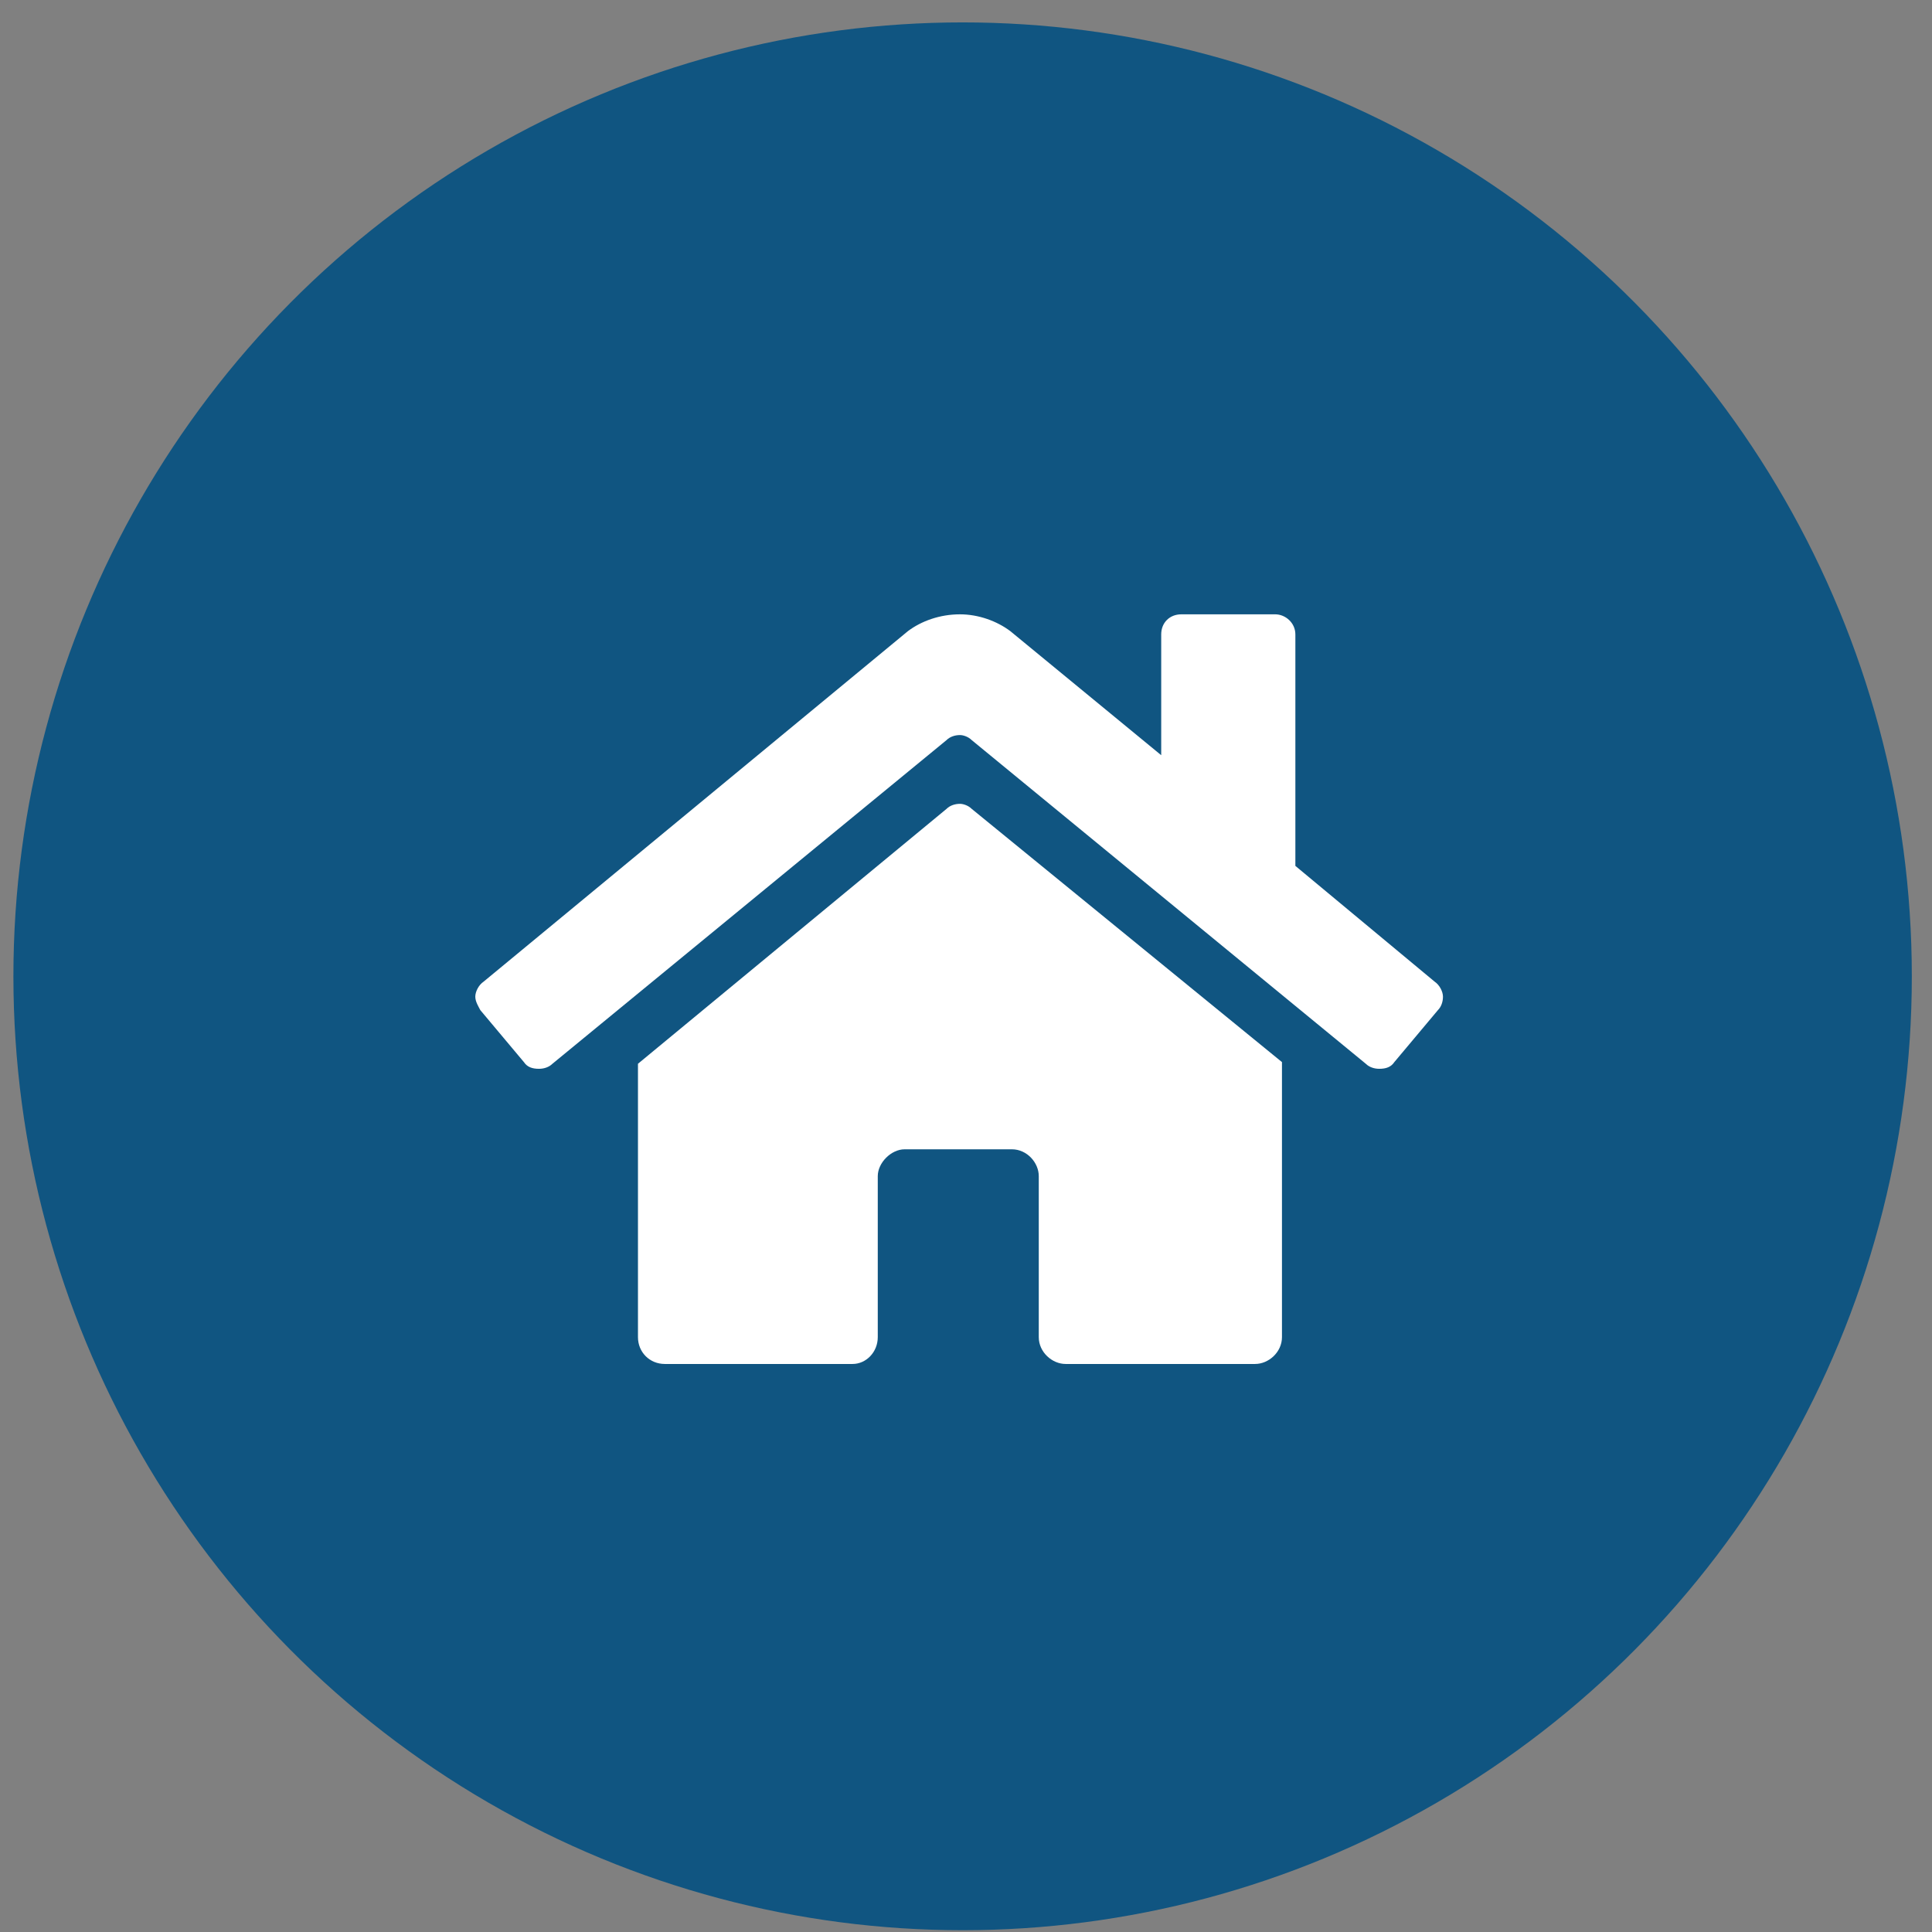
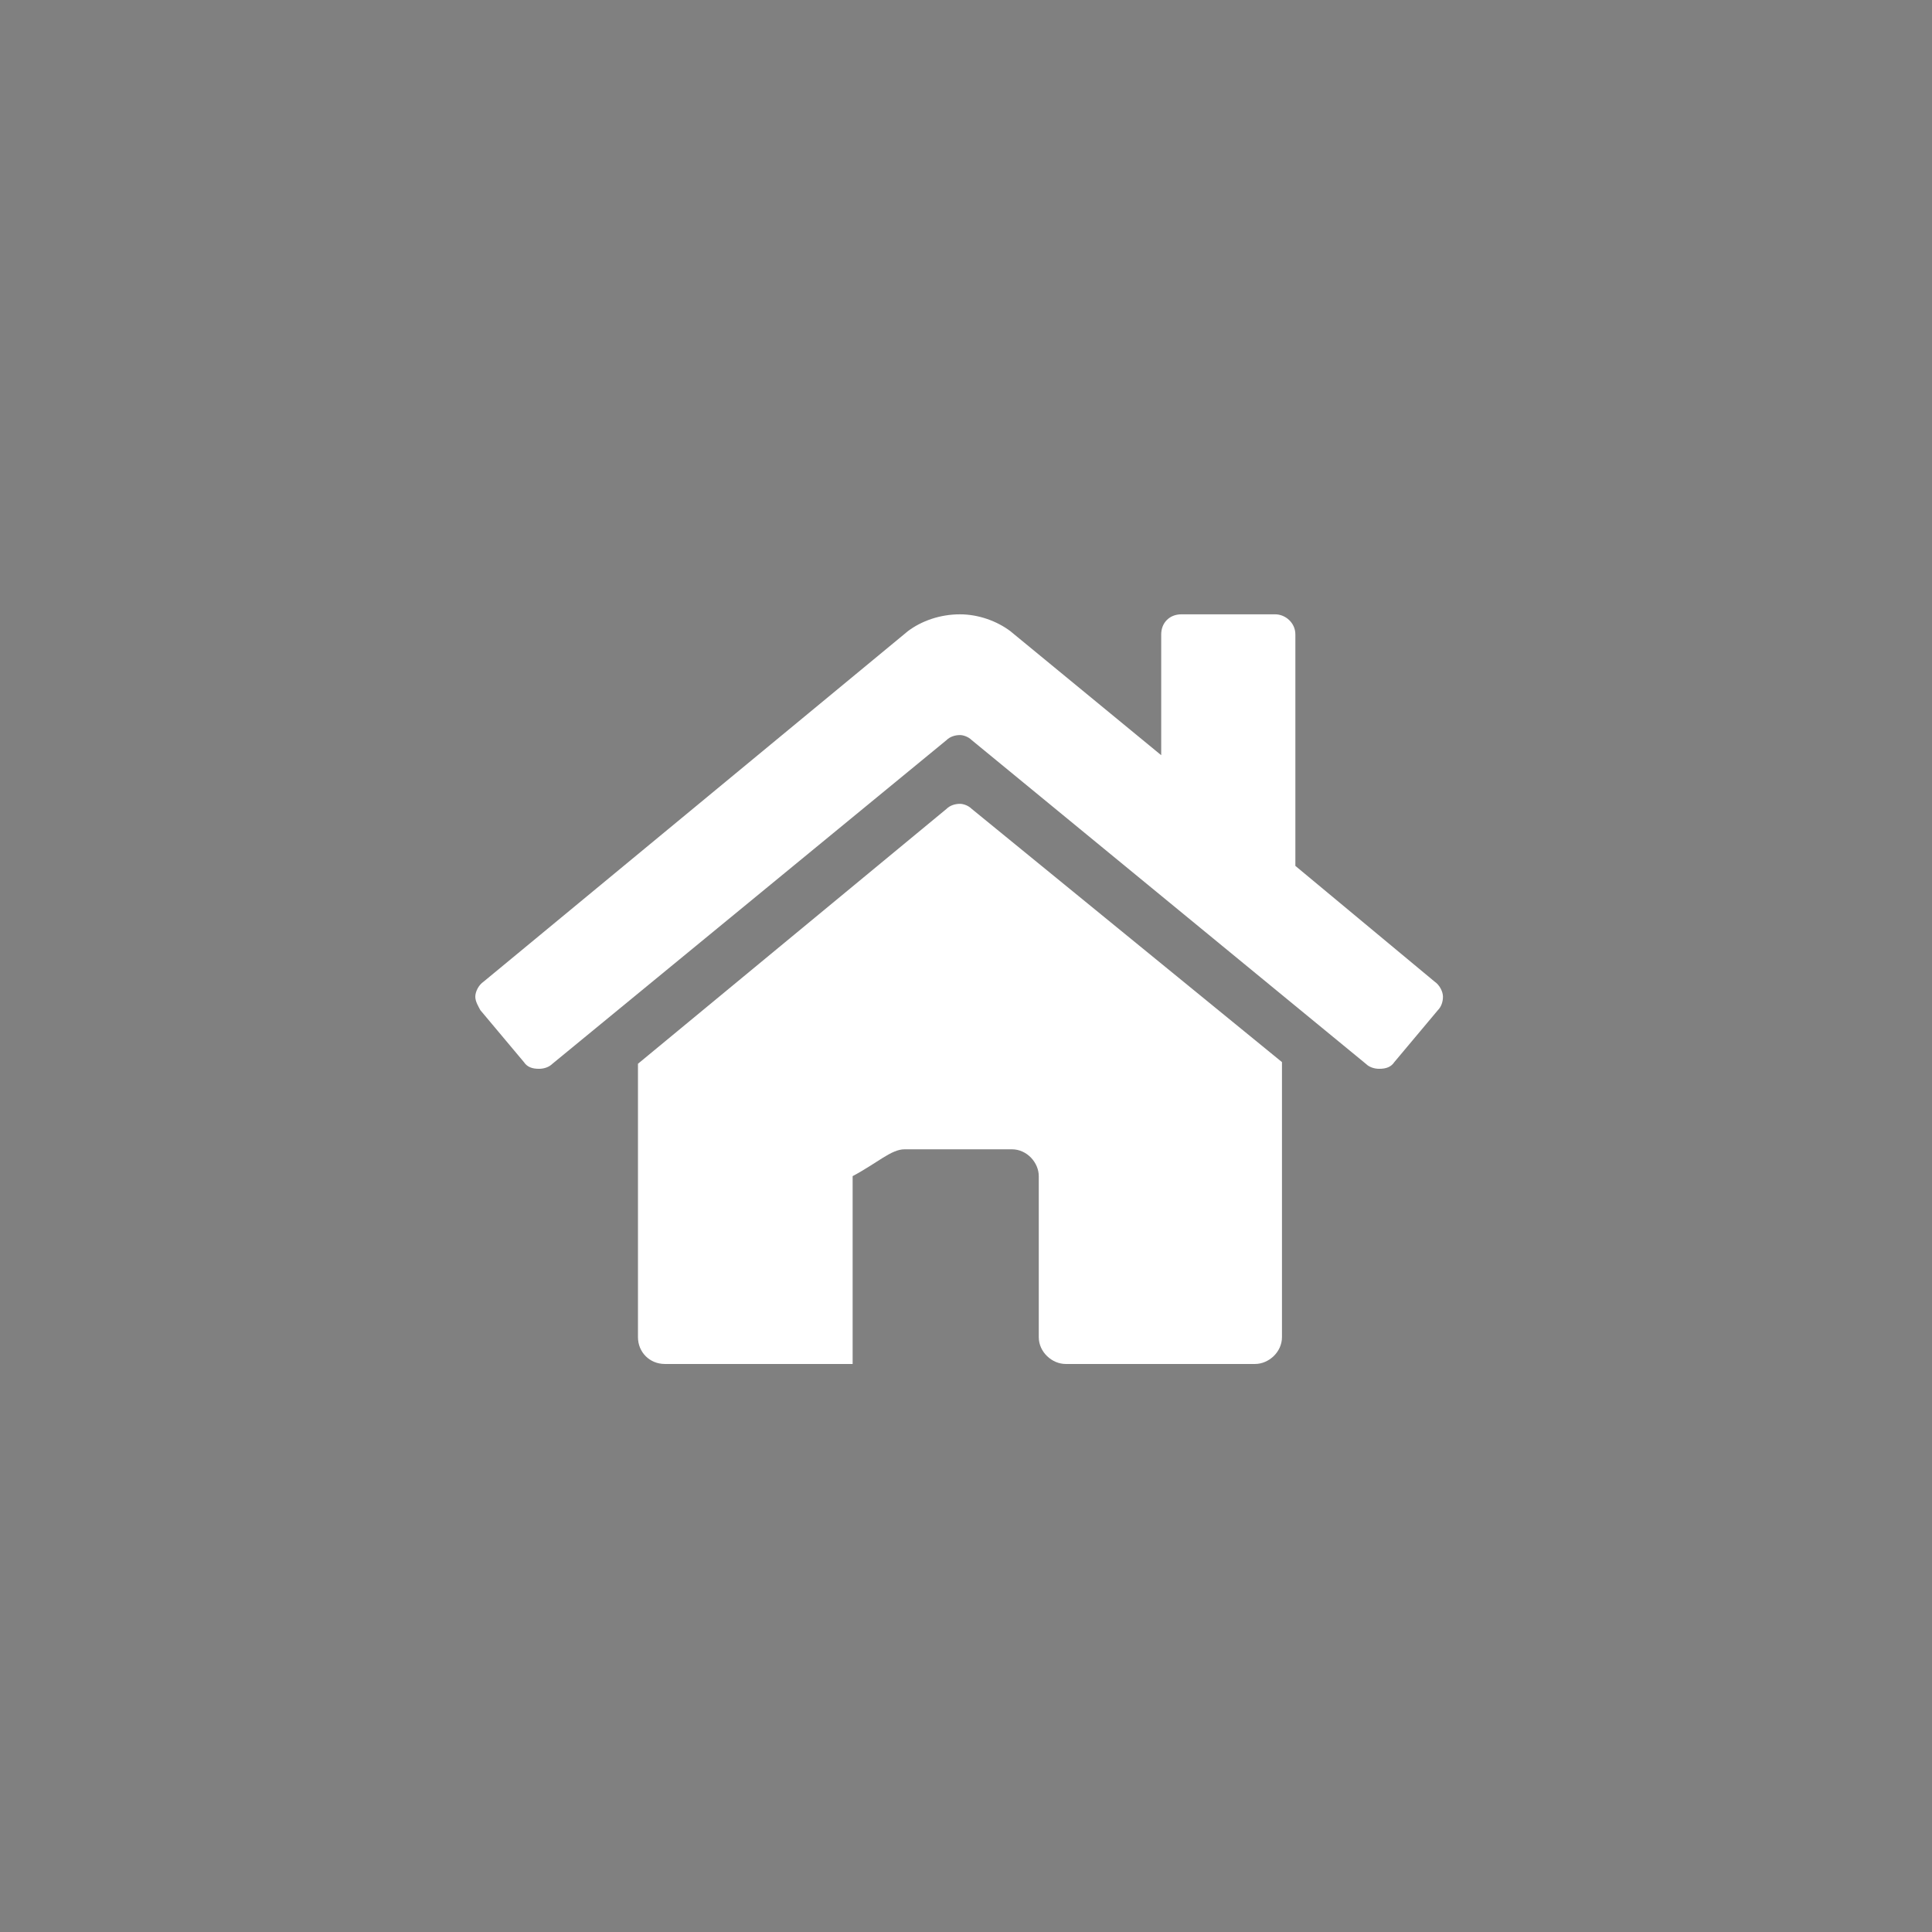
<svg xmlns="http://www.w3.org/2000/svg" width="81" height="81" viewBox="0 0 81 81" fill="none">
  <rect x="0" y="0" width="81" height="81" fill="#808080" stroke="none" />
-   <ellipse cx="40.358" cy="40.932" rx="39.796" ry="39.993" fill="#105581" />
-   <path d="M39.684 33.912L26.747 44.599V56.06C26.747 56.693 27.239 57.185 27.872 57.185H35.747C36.309 57.185 36.801 56.693 36.801 56.06V49.31C36.801 48.748 37.364 48.185 37.926 48.185H42.426C43.059 48.185 43.551 48.748 43.551 49.31V56.06C43.551 56.693 44.114 57.185 44.676 57.185H52.622C53.184 57.185 53.747 56.693 53.747 56.06V44.529L40.739 33.912C40.598 33.771 40.387 33.701 40.247 33.701C40.036 33.701 39.825 33.771 39.684 33.912ZM60.145 41.154L54.309 36.303V26.599C54.309 26.107 53.887 25.756 53.465 25.756H49.528C49.036 25.756 48.684 26.107 48.684 26.599V31.662L42.356 26.459C41.794 26.037 41.02 25.756 40.247 25.756C39.403 25.756 38.63 26.037 38.067 26.459L20.278 41.154C20.067 41.295 19.927 41.576 19.927 41.787C19.927 41.998 20.067 42.209 20.137 42.349L21.965 44.529C22.106 44.74 22.317 44.81 22.598 44.81C22.809 44.81 23.02 44.74 23.161 44.599L39.684 31.029C39.825 30.888 40.036 30.818 40.247 30.818C40.387 30.818 40.598 30.888 40.739 31.029L57.262 44.599C57.403 44.74 57.614 44.81 57.825 44.81C58.106 44.81 58.317 44.74 58.458 44.529L60.286 42.349C60.426 42.209 60.497 41.998 60.497 41.787C60.497 41.576 60.356 41.295 60.145 41.154Z" fill="white" />
+   <path d="M39.684 33.912L26.747 44.599V56.06C26.747 56.693 27.239 57.185 27.872 57.185H35.747V49.31C36.801 48.748 37.364 48.185 37.926 48.185H42.426C43.059 48.185 43.551 48.748 43.551 49.31V56.06C43.551 56.693 44.114 57.185 44.676 57.185H52.622C53.184 57.185 53.747 56.693 53.747 56.06V44.529L40.739 33.912C40.598 33.771 40.387 33.701 40.247 33.701C40.036 33.701 39.825 33.771 39.684 33.912ZM60.145 41.154L54.309 36.303V26.599C54.309 26.107 53.887 25.756 53.465 25.756H49.528C49.036 25.756 48.684 26.107 48.684 26.599V31.662L42.356 26.459C41.794 26.037 41.02 25.756 40.247 25.756C39.403 25.756 38.63 26.037 38.067 26.459L20.278 41.154C20.067 41.295 19.927 41.576 19.927 41.787C19.927 41.998 20.067 42.209 20.137 42.349L21.965 44.529C22.106 44.74 22.317 44.81 22.598 44.81C22.809 44.81 23.02 44.74 23.161 44.599L39.684 31.029C39.825 30.888 40.036 30.818 40.247 30.818C40.387 30.818 40.598 30.888 40.739 31.029L57.262 44.599C57.403 44.74 57.614 44.81 57.825 44.81C58.106 44.81 58.317 44.74 58.458 44.529L60.286 42.349C60.426 42.209 60.497 41.998 60.497 41.787C60.497 41.576 60.356 41.295 60.145 41.154Z" fill="white" />
</svg>